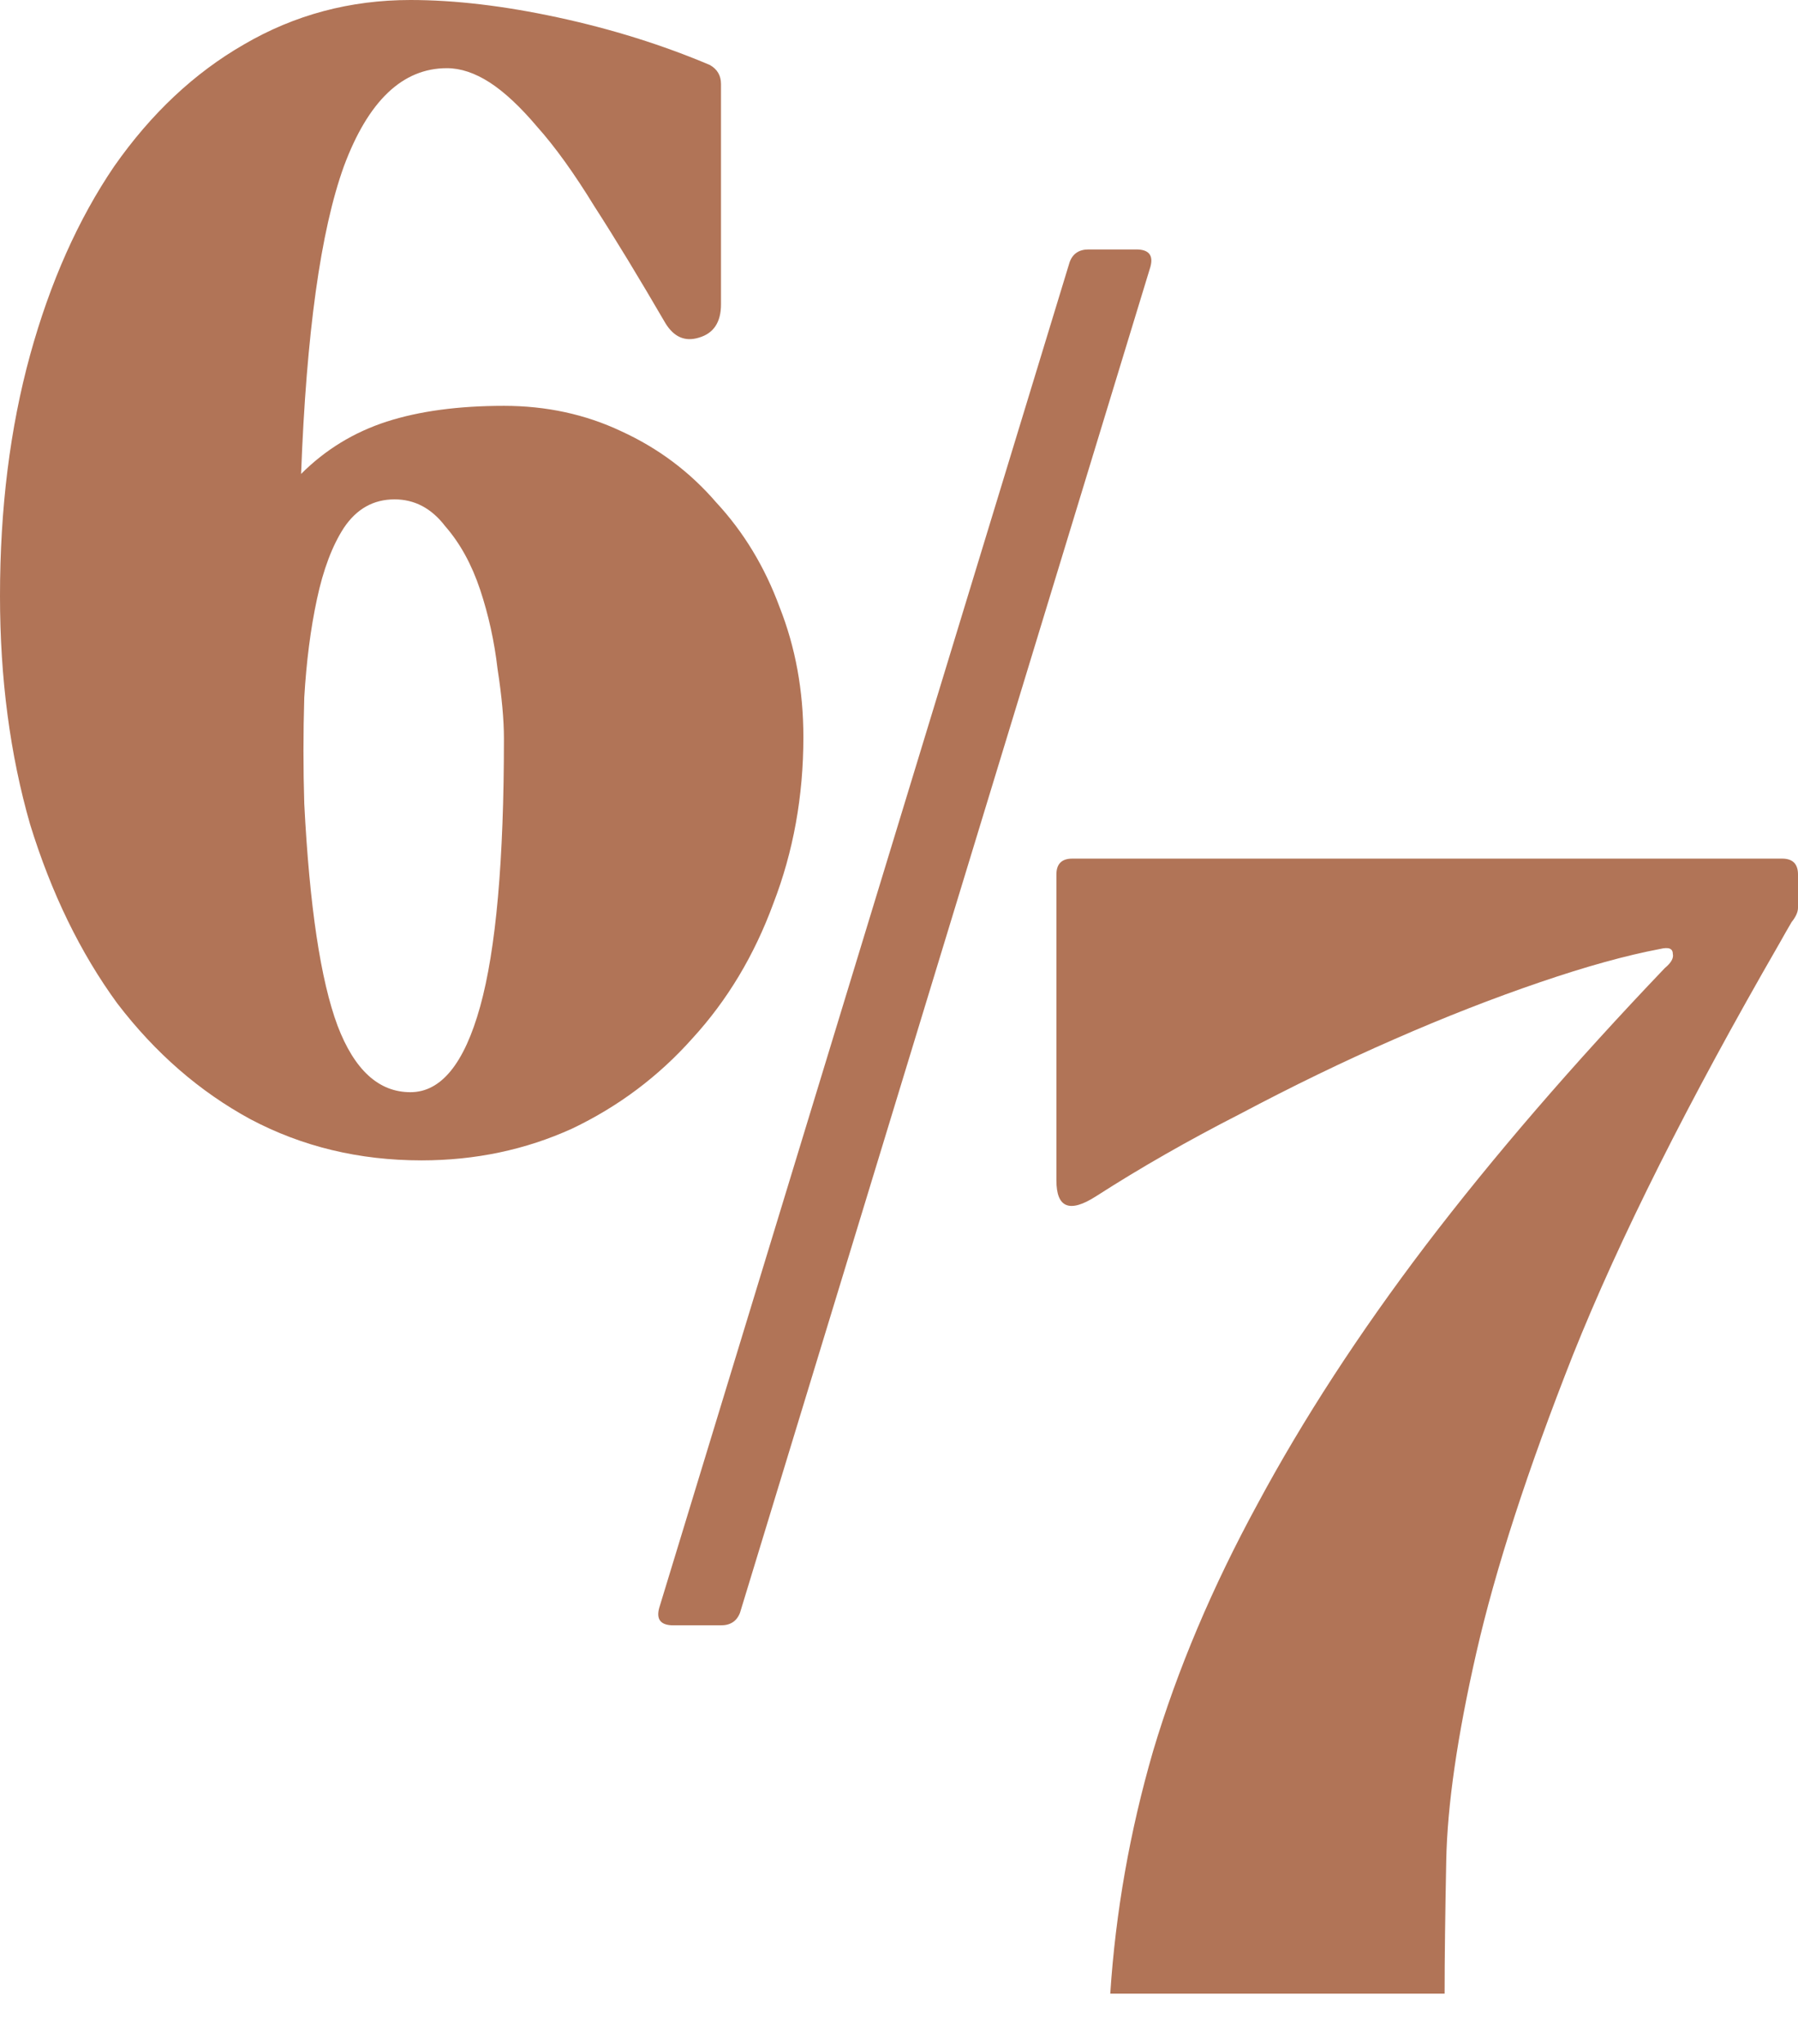
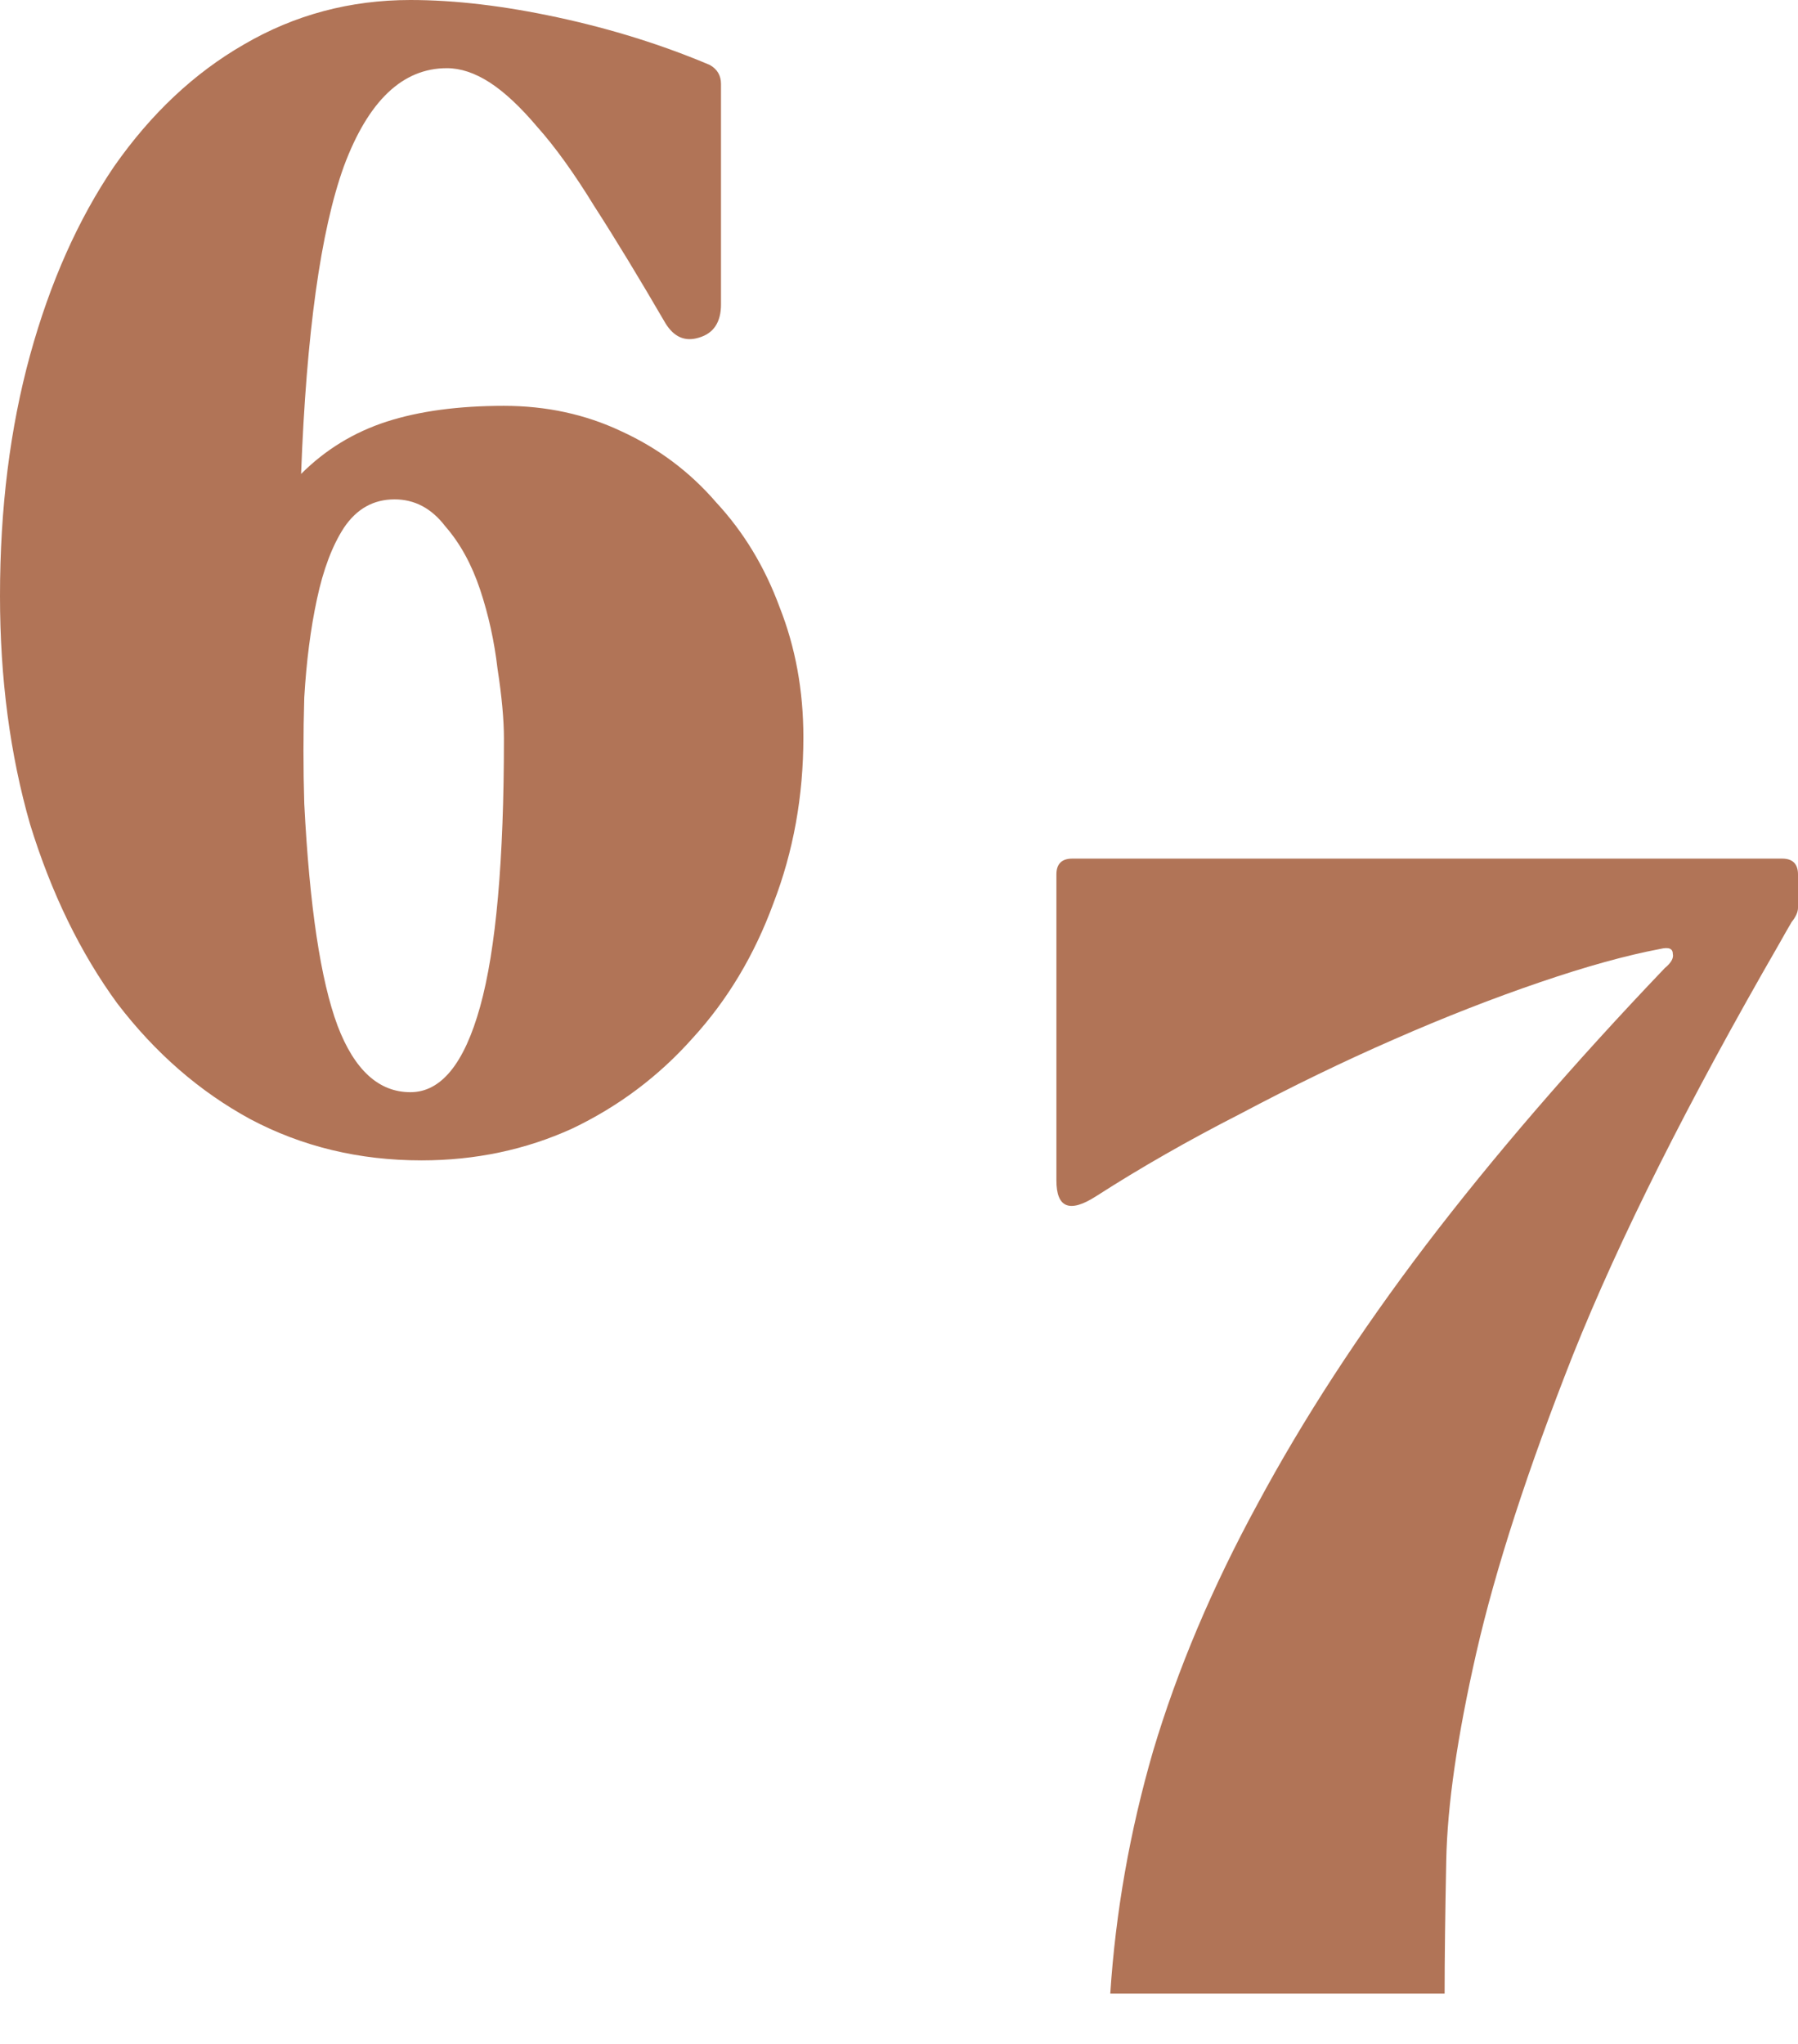
<svg xmlns="http://www.w3.org/2000/svg" width="22" height="25" viewBox="0 0 22 25" fill="none">
  <path d="M5.157 14.193C4.395 14.193 3.697 14.025 3.063 13.689C2.443 13.352 1.9 12.881 1.435 12.273C0.982 11.653 0.627 10.922 0.368 10.082C0.123 9.229 0 8.298 0 7.29C0 6.217 0.123 5.235 0.368 4.343C0.614 3.451 0.957 2.682 1.396 2.036C1.848 1.39 2.378 0.892 2.986 0.543C3.606 0.181 4.285 0 5.022 0C5.565 0 6.166 0.071 6.825 0.213C7.484 0.355 8.105 0.549 8.686 0.795C8.777 0.847 8.822 0.924 8.822 1.028V3.723C8.822 3.942 8.731 4.078 8.551 4.13C8.382 4.182 8.247 4.123 8.143 3.955C7.82 3.4 7.529 2.921 7.271 2.521C7.025 2.12 6.793 1.797 6.573 1.551C6.366 1.306 6.172 1.125 5.991 1.008C5.81 0.892 5.636 0.834 5.468 0.834C4.925 0.834 4.505 1.234 4.207 2.036C3.923 2.824 3.749 4.078 3.684 5.797C3.981 5.5 4.33 5.287 4.731 5.157C5.132 5.028 5.61 4.964 6.166 4.964C6.683 4.964 7.161 5.067 7.6 5.274C8.053 5.481 8.441 5.771 8.764 6.146C9.1 6.508 9.358 6.935 9.539 7.426C9.733 7.917 9.83 8.447 9.83 9.016C9.83 9.74 9.707 10.418 9.462 11.052C9.229 11.685 8.9 12.234 8.473 12.7C8.059 13.165 7.568 13.534 6.999 13.805C6.431 14.063 5.817 14.193 5.157 14.193ZM3.723 9.83C3.787 11.084 3.923 11.989 4.13 12.545C4.337 13.088 4.634 13.359 5.022 13.359C5.397 13.359 5.681 13.01 5.875 12.312C6.069 11.614 6.166 10.522 6.166 9.035C6.166 8.803 6.14 8.518 6.088 8.182C6.049 7.846 5.978 7.523 5.875 7.213C5.771 6.902 5.629 6.644 5.448 6.437C5.28 6.217 5.073 6.108 4.828 6.108C4.569 6.108 4.363 6.224 4.207 6.457C4.065 6.676 3.955 6.967 3.878 7.329C3.8 7.691 3.749 8.092 3.723 8.531C3.71 8.971 3.71 9.404 3.723 9.83Z" fill="#B17457" />
-   <path d="M8.24 19.88C8.085 19.88 8.027 19.809 8.066 19.667L13.088 3.206C13.126 3.102 13.204 3.051 13.32 3.051H13.902C14.057 3.051 14.115 3.122 14.076 3.264L9.055 19.725C9.016 19.828 8.938 19.88 8.822 19.88H8.24Z" fill="#B17457" />
  <path d="M13.585 24.385C13.65 23.39 13.824 22.401 14.109 21.418C14.406 20.423 14.832 19.415 15.388 18.394C15.944 17.36 16.629 16.306 17.444 15.233C18.271 14.148 19.247 13.017 20.371 11.84C20.449 11.776 20.481 11.717 20.468 11.666C20.468 11.601 20.417 11.582 20.313 11.607C19.899 11.685 19.408 11.821 18.84 12.015C18.271 12.209 17.676 12.441 17.056 12.713C16.435 12.984 15.809 13.288 15.175 13.624C14.542 13.947 13.954 14.283 13.411 14.632C13.088 14.839 12.926 14.774 12.926 14.438V10.696C12.926 10.567 12.991 10.502 13.12 10.502H21.806C21.935 10.502 22 10.567 22 10.696V11.103C22 11.155 21.974 11.213 21.922 11.278C21.884 11.342 21.832 11.433 21.767 11.549C20.656 13.475 19.816 15.149 19.247 16.571C18.691 17.98 18.297 19.195 18.064 20.216C17.831 21.237 17.709 22.084 17.696 22.756C17.683 23.415 17.676 23.958 17.676 24.385H13.585Z" fill="#B17457" />
</svg>